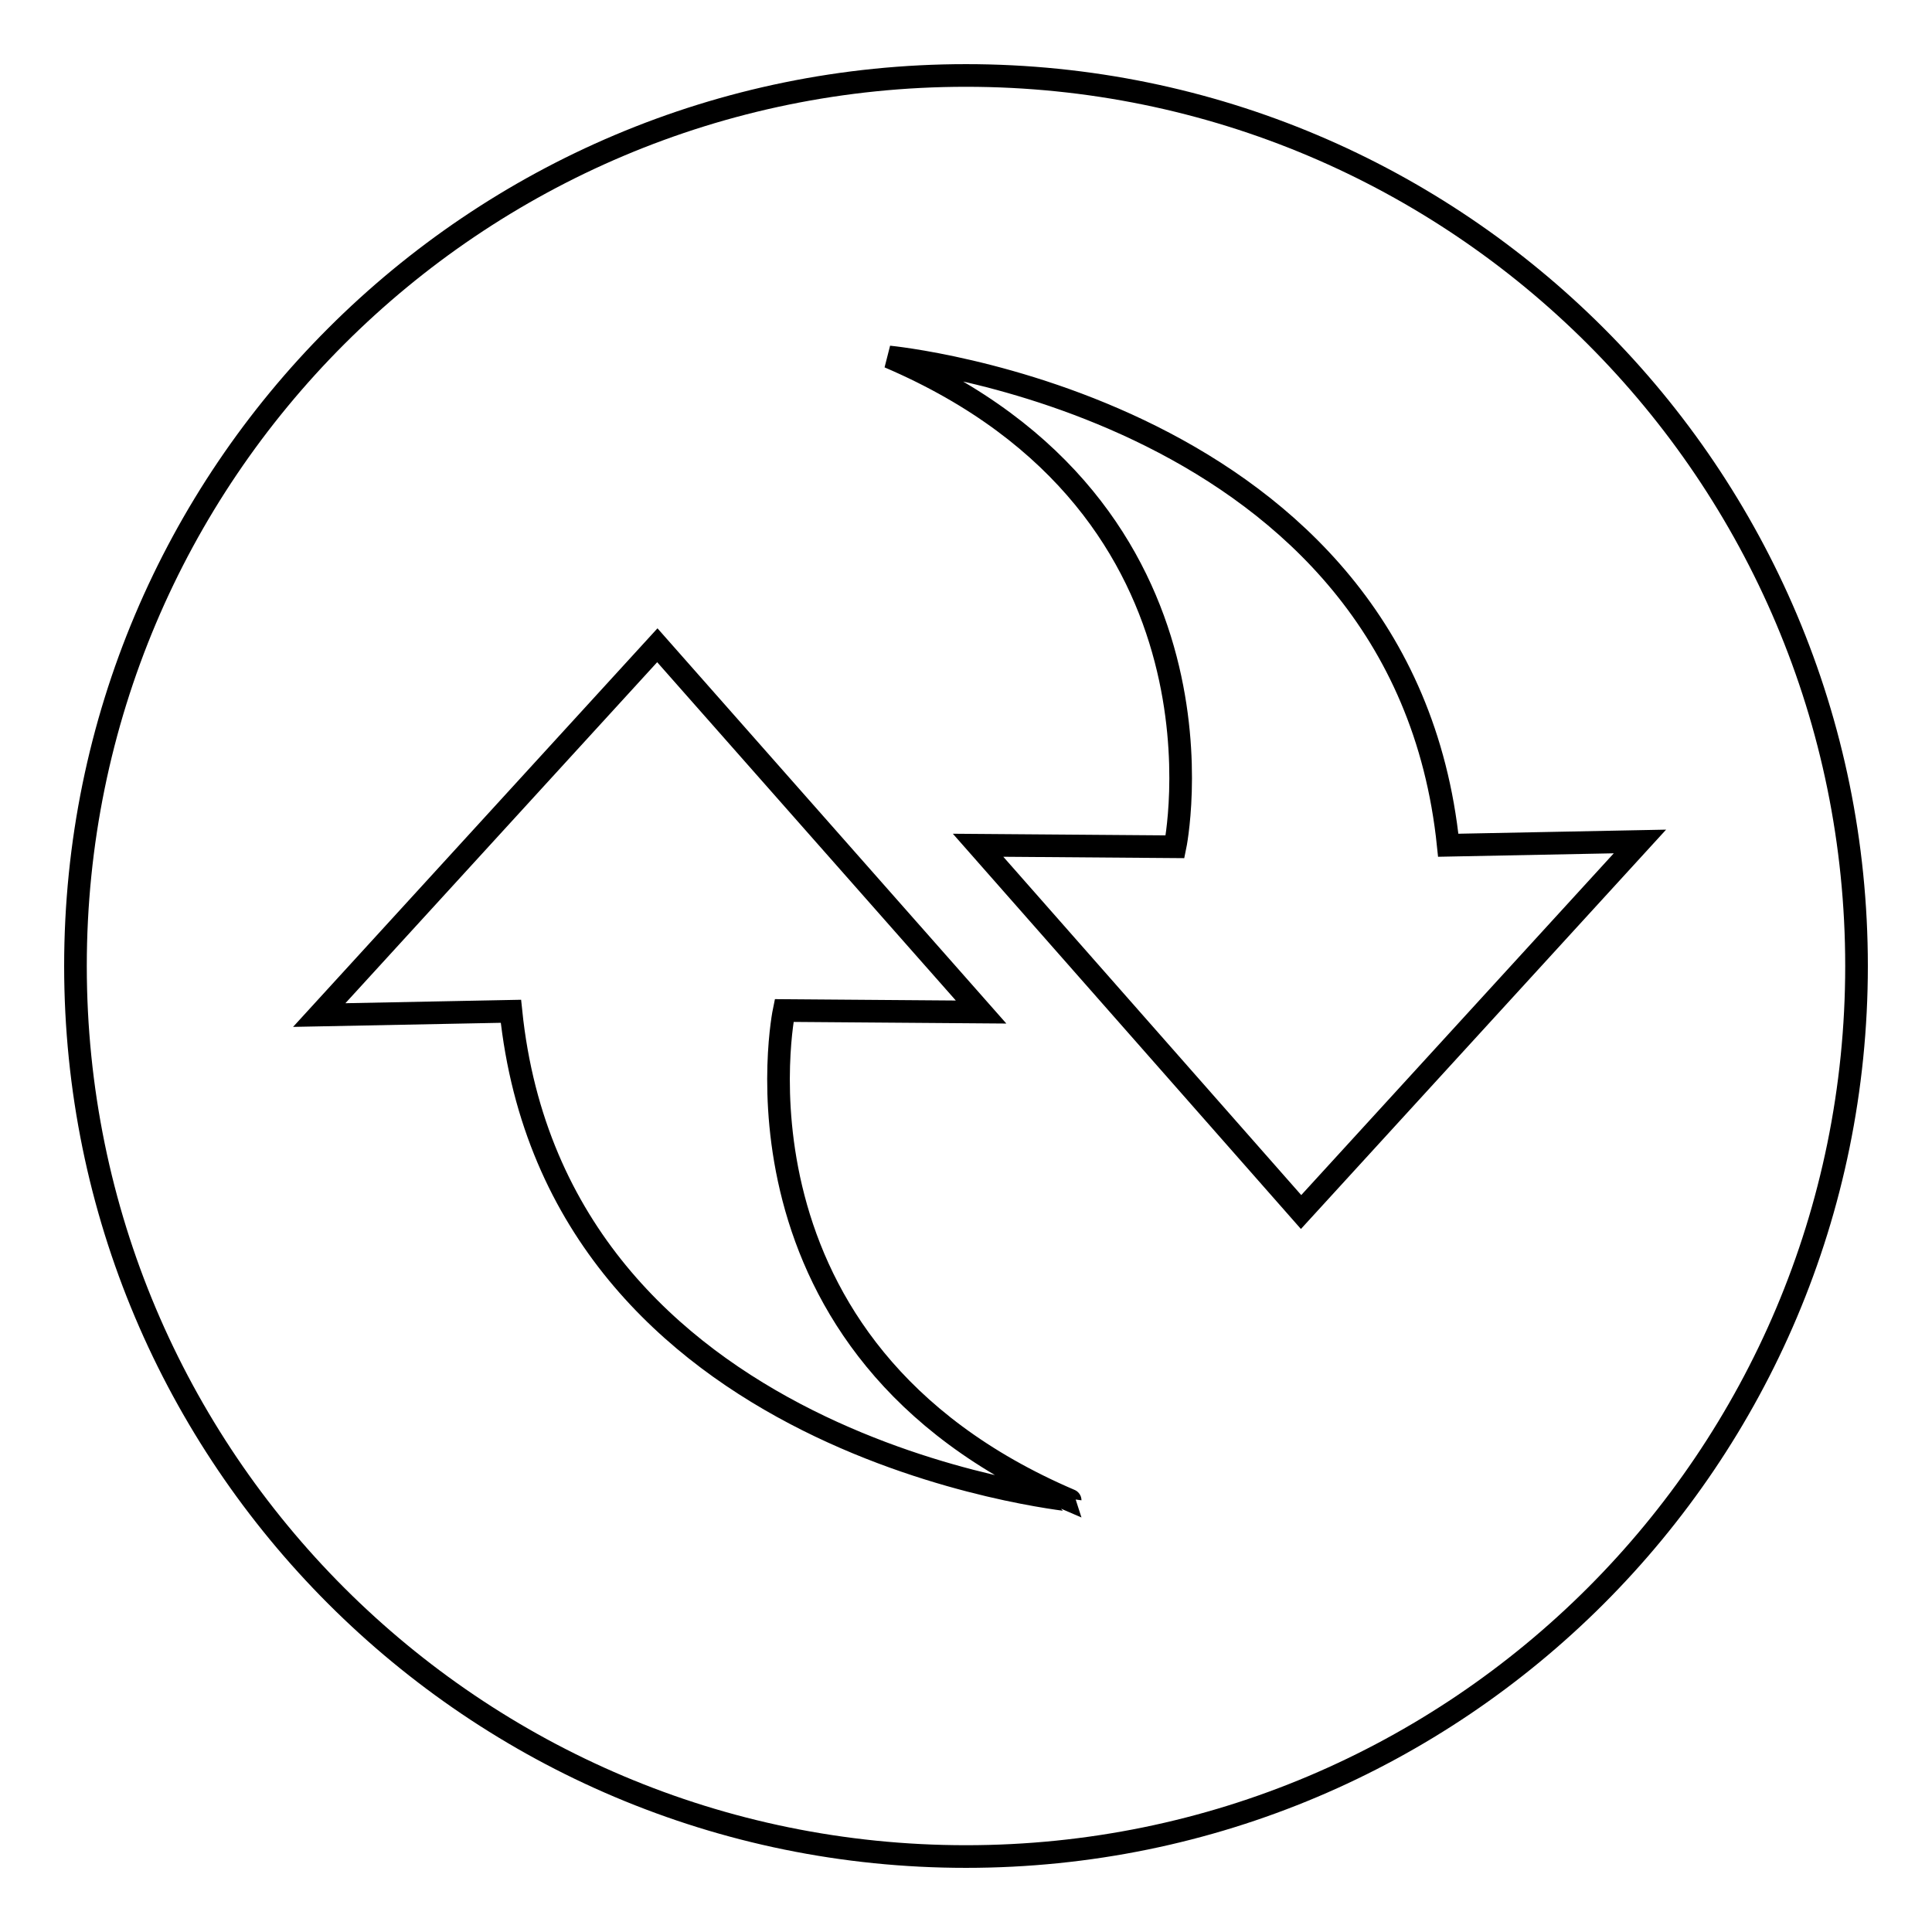
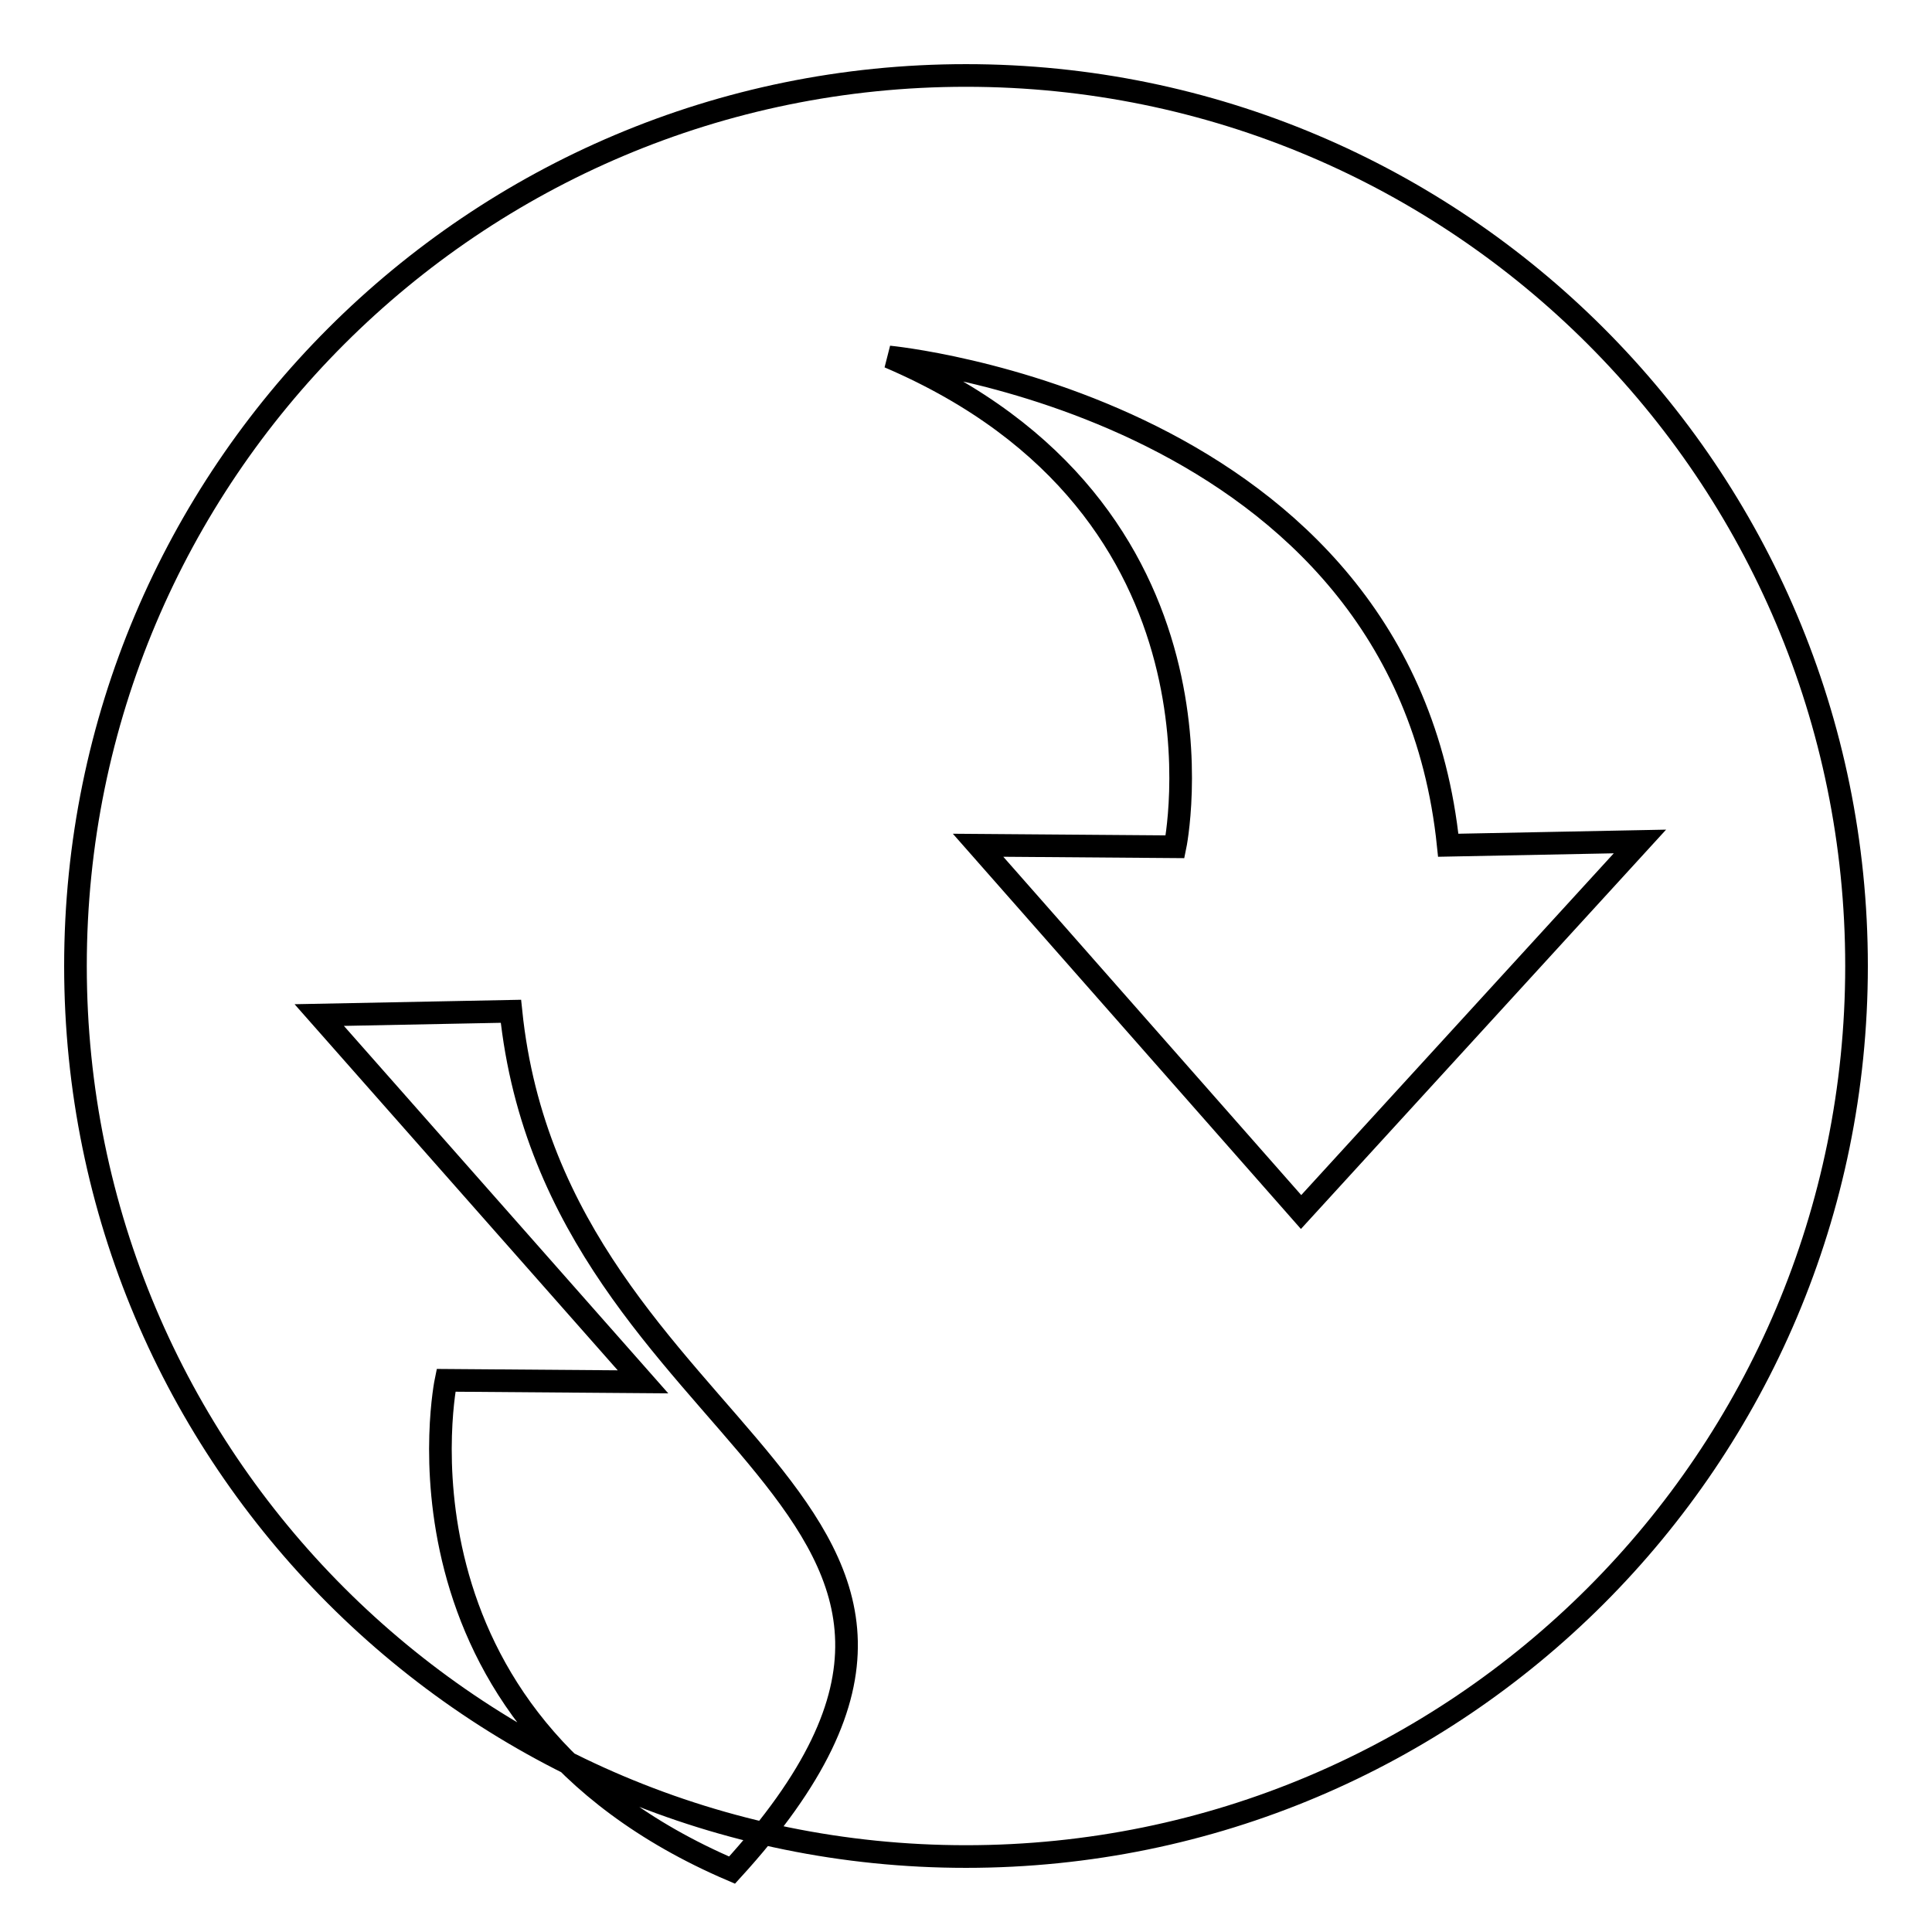
<svg xmlns="http://www.w3.org/2000/svg" version="1.1" x="0px" y="0px" viewBox="0 0 256 256" enable-background="new 0 0 256 256" xml:space="preserve">
  <g>
    <g>
-       <path stroke-width="3" fill-opacity="0" stroke="#000000" d="M128,10C62.8,10,10,62.8,10,128c0,65.2,52.8,118,118,118c65.2,0,118-52.8,118-118C246,62.8,193.2,10,128,10z M67.7,134l-25.4,0.5l44.8-49l42.9,48.6l-26.1-0.2c0,0-9.3,44.7,37.9,64.9C141.8,198.7,73.7,192.2,67.7,134z M172.4,160.6L129.6,112l26.1,0.2c0,0,9.3-44.7-37.9-64.9c0,0,68.1,6.5,74.1,64.7l25.4-0.5L172.4,160.6z" />
+       <path stroke-width="3" fill-opacity="0" stroke="#000000" d="M128,10C62.8,10,10,62.8,10,128c0,65.2,52.8,118,118,118c65.2,0,118-52.8,118-118C246,62.8,193.2,10,128,10z M67.7,134l-25.4,0.5l42.9,48.6l-26.1-0.2c0,0-9.3,44.7,37.9,64.9C141.8,198.7,73.7,192.2,67.7,134z M172.4,160.6L129.6,112l26.1,0.2c0,0,9.3-44.7-37.9-64.9c0,0,68.1,6.5,74.1,64.7l25.4-0.5L172.4,160.6z" />
    </g>
  </g>
</svg>